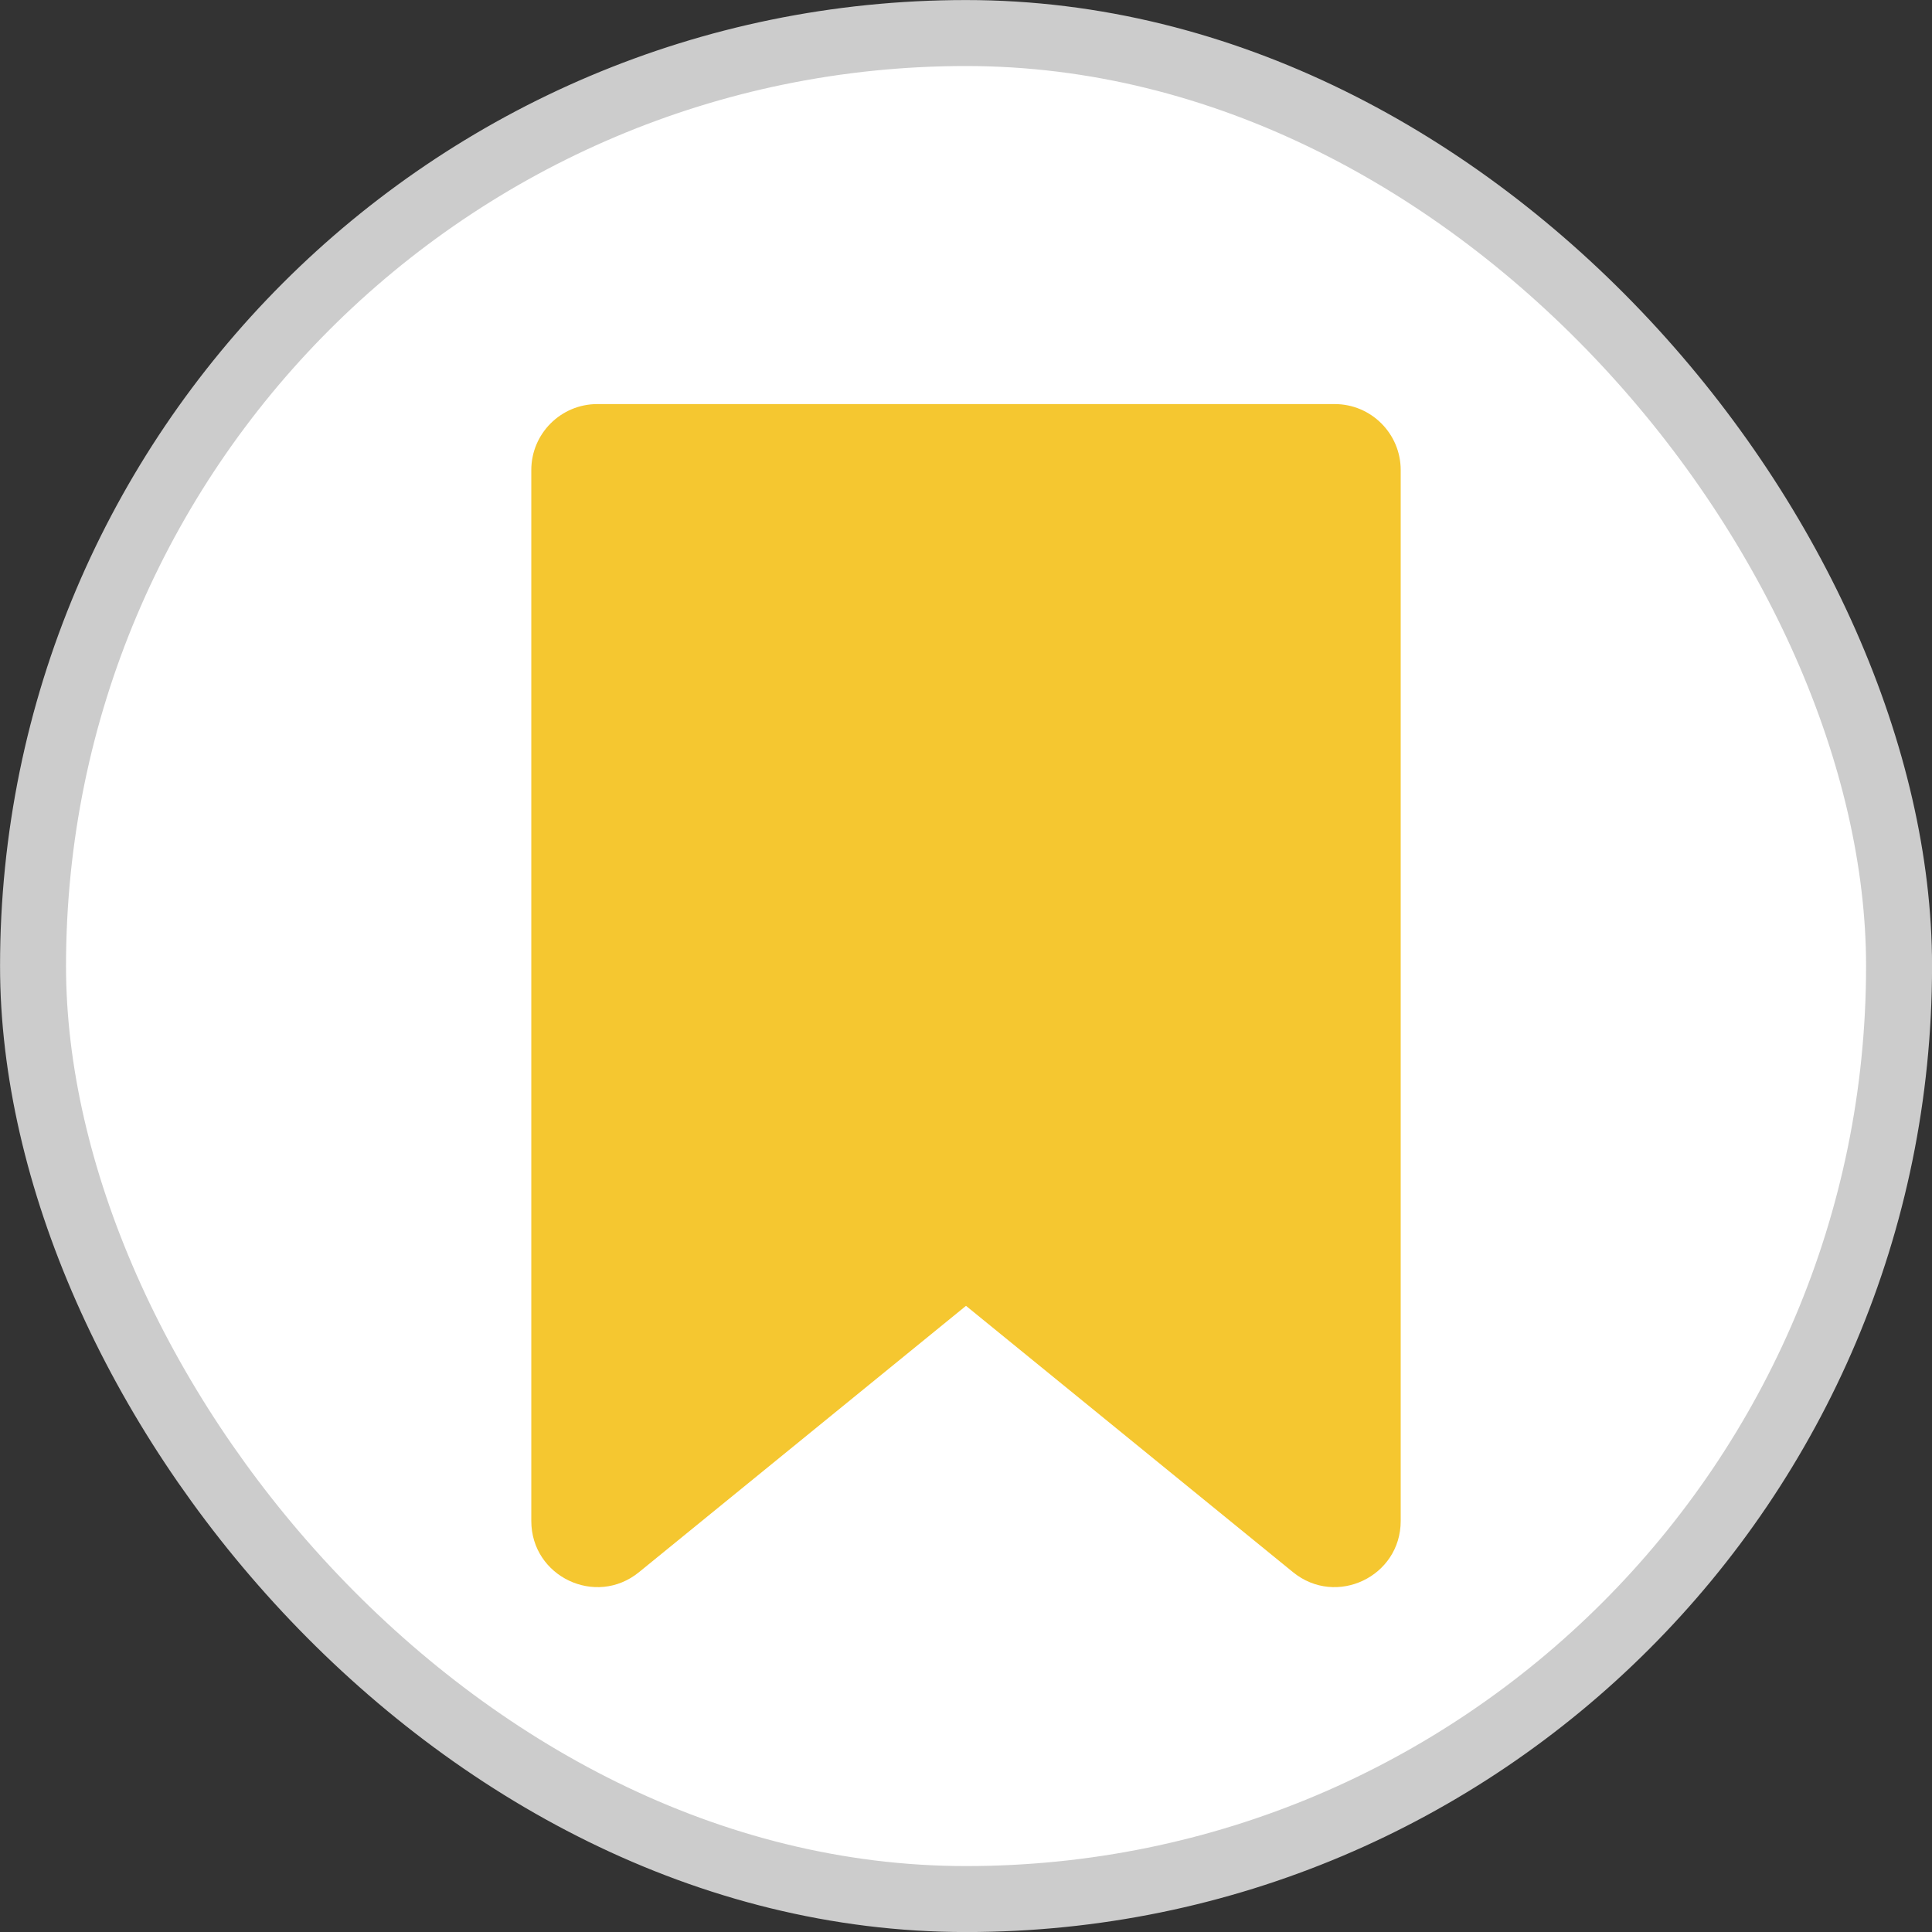
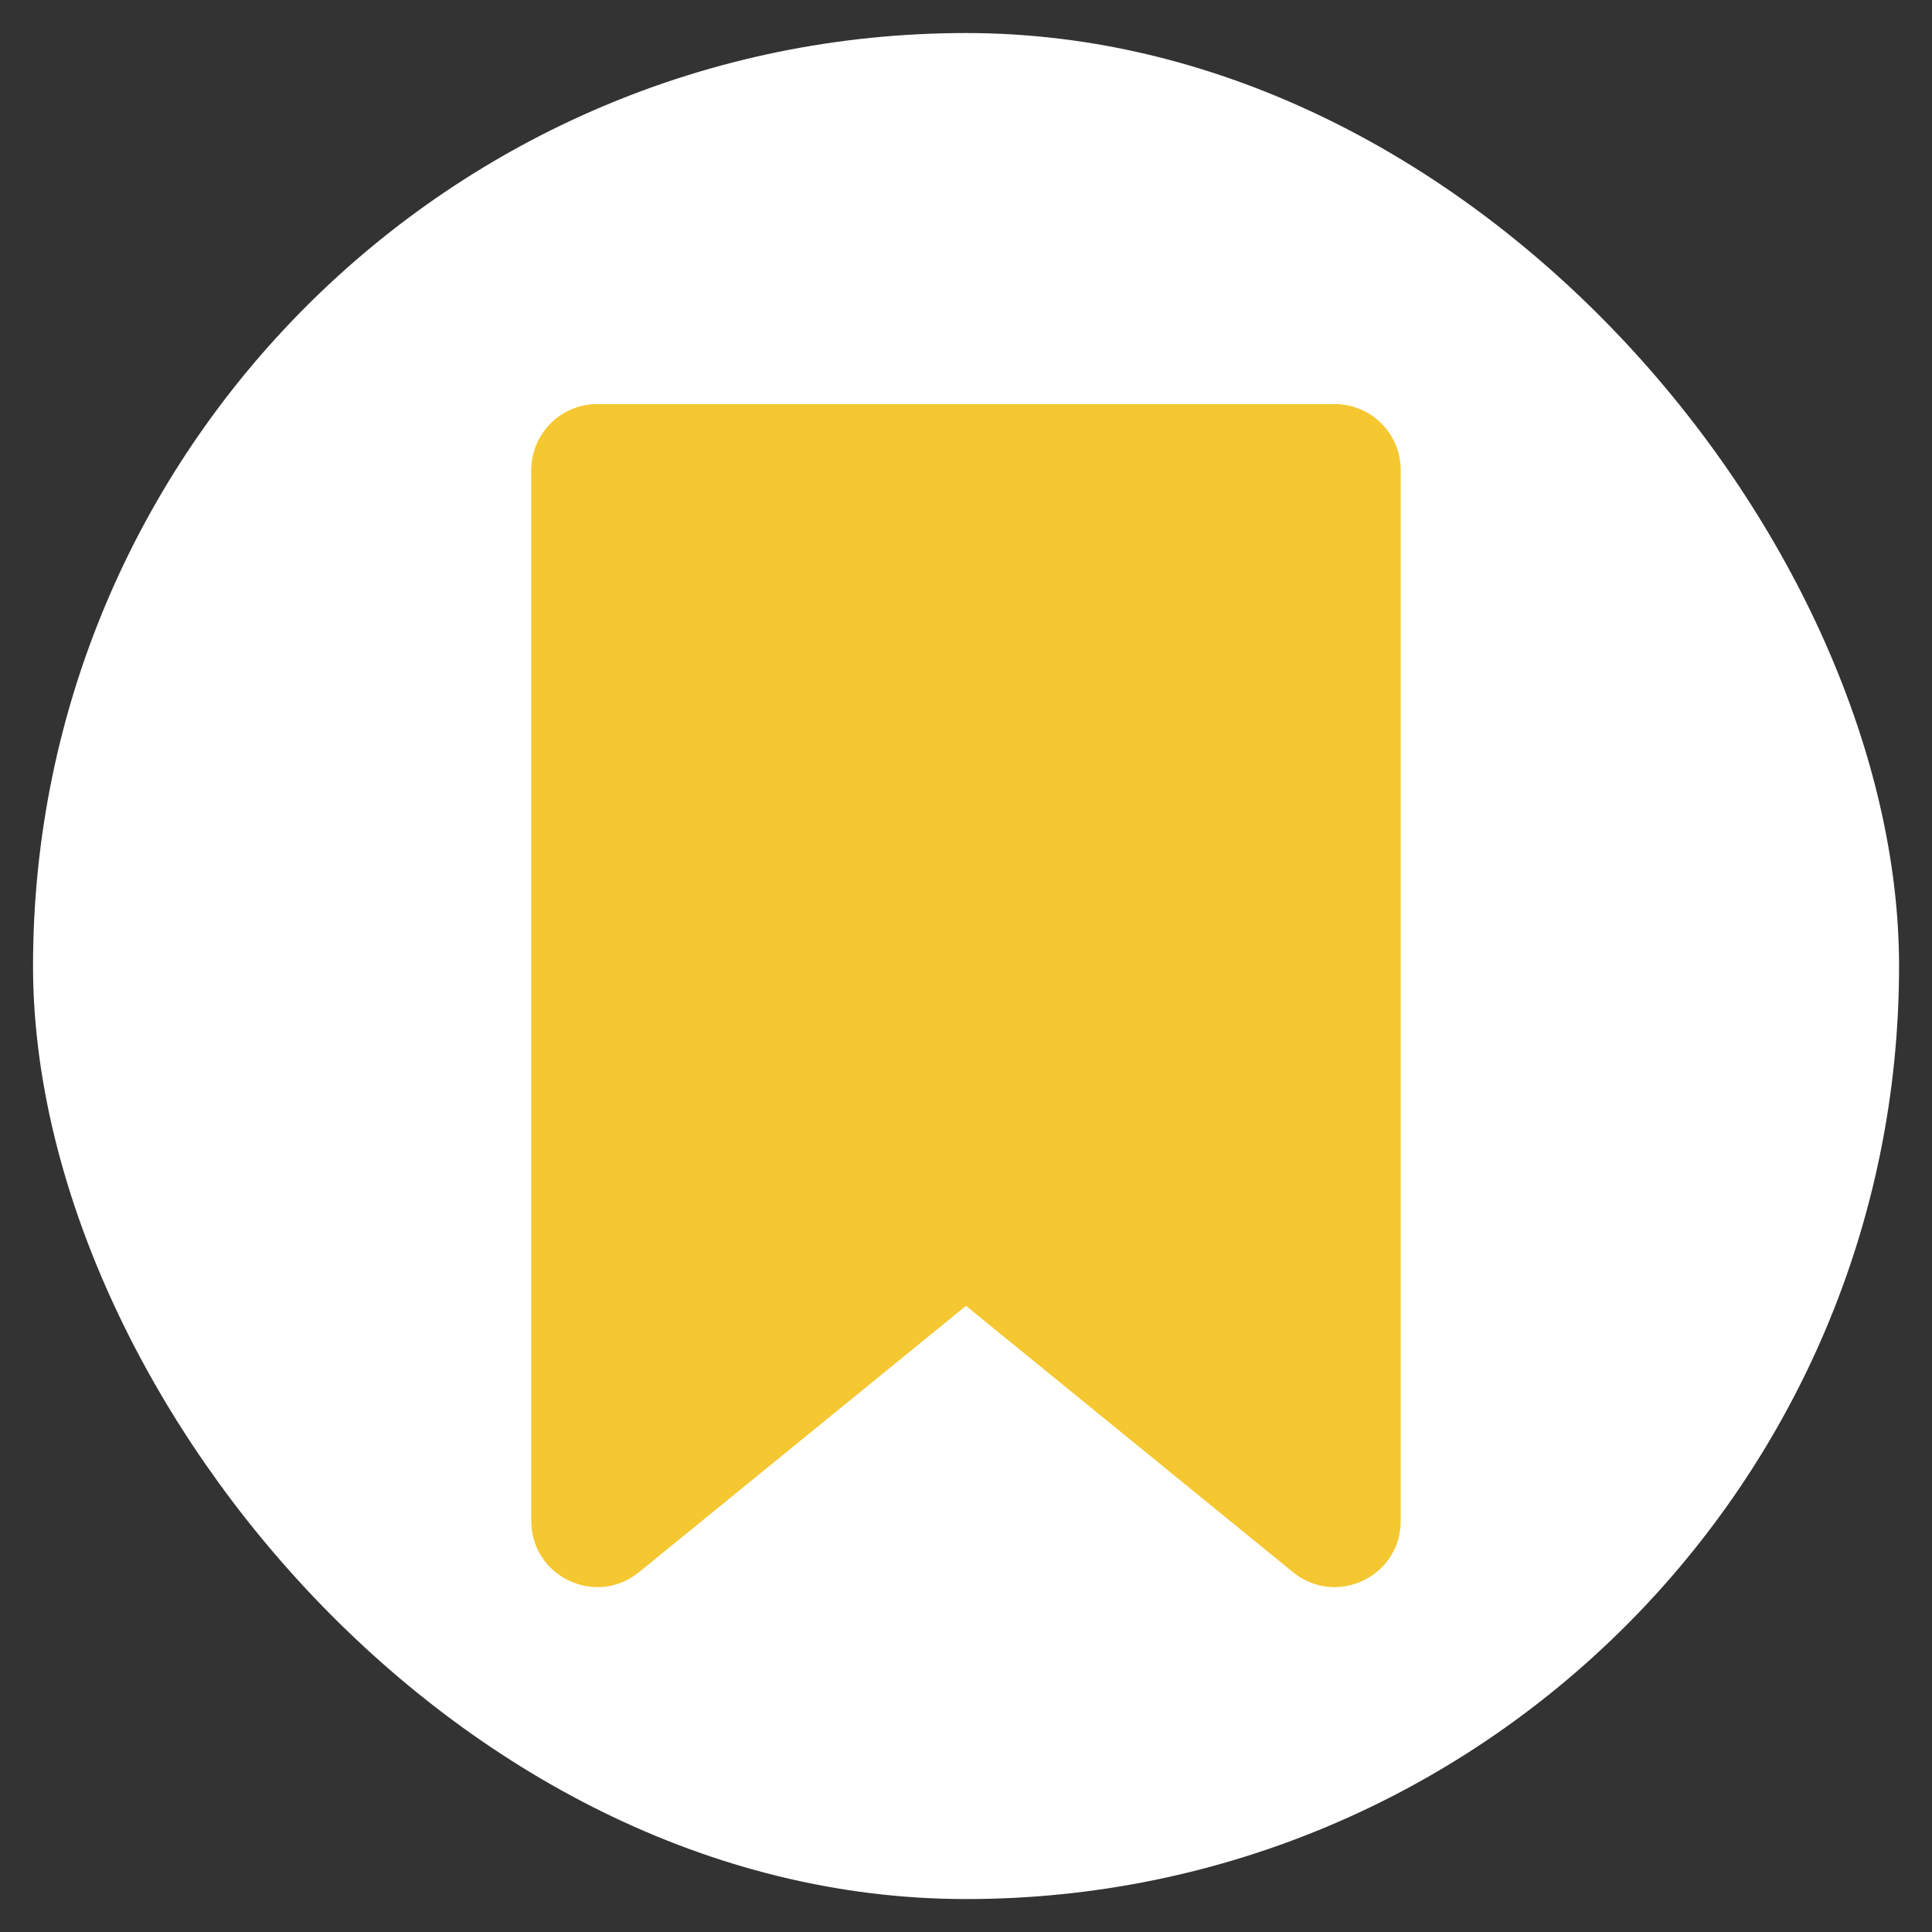
<svg xmlns="http://www.w3.org/2000/svg" width="20" height="20" viewBox="0 0 20 20" fill="none">
  <rect x="0" y="0" width="20" height="20" fill="#333333" stroke="none" />
  <rect x="0.342" y="0.342" width="19.317" height="19.317" rx="9.658" fill="white" />
-   <rect x="0.342" y="0.342" width="19.317" height="19.317" rx="9.658" stroke="#CCCCCC" stroke-width="0.683" />
  <path d="M14.5 4.866C14.5 4.489 14.194 4.183 13.817 4.183H6.183C5.806 4.183 5.5 4.489 5.5 4.866V15.745C5.5 16.321 6.168 16.639 6.615 16.275L10 13.518L13.385 16.275C13.832 16.639 14.5 16.321 14.5 15.745V4.866Z" fill="#F5C730" />
</svg>